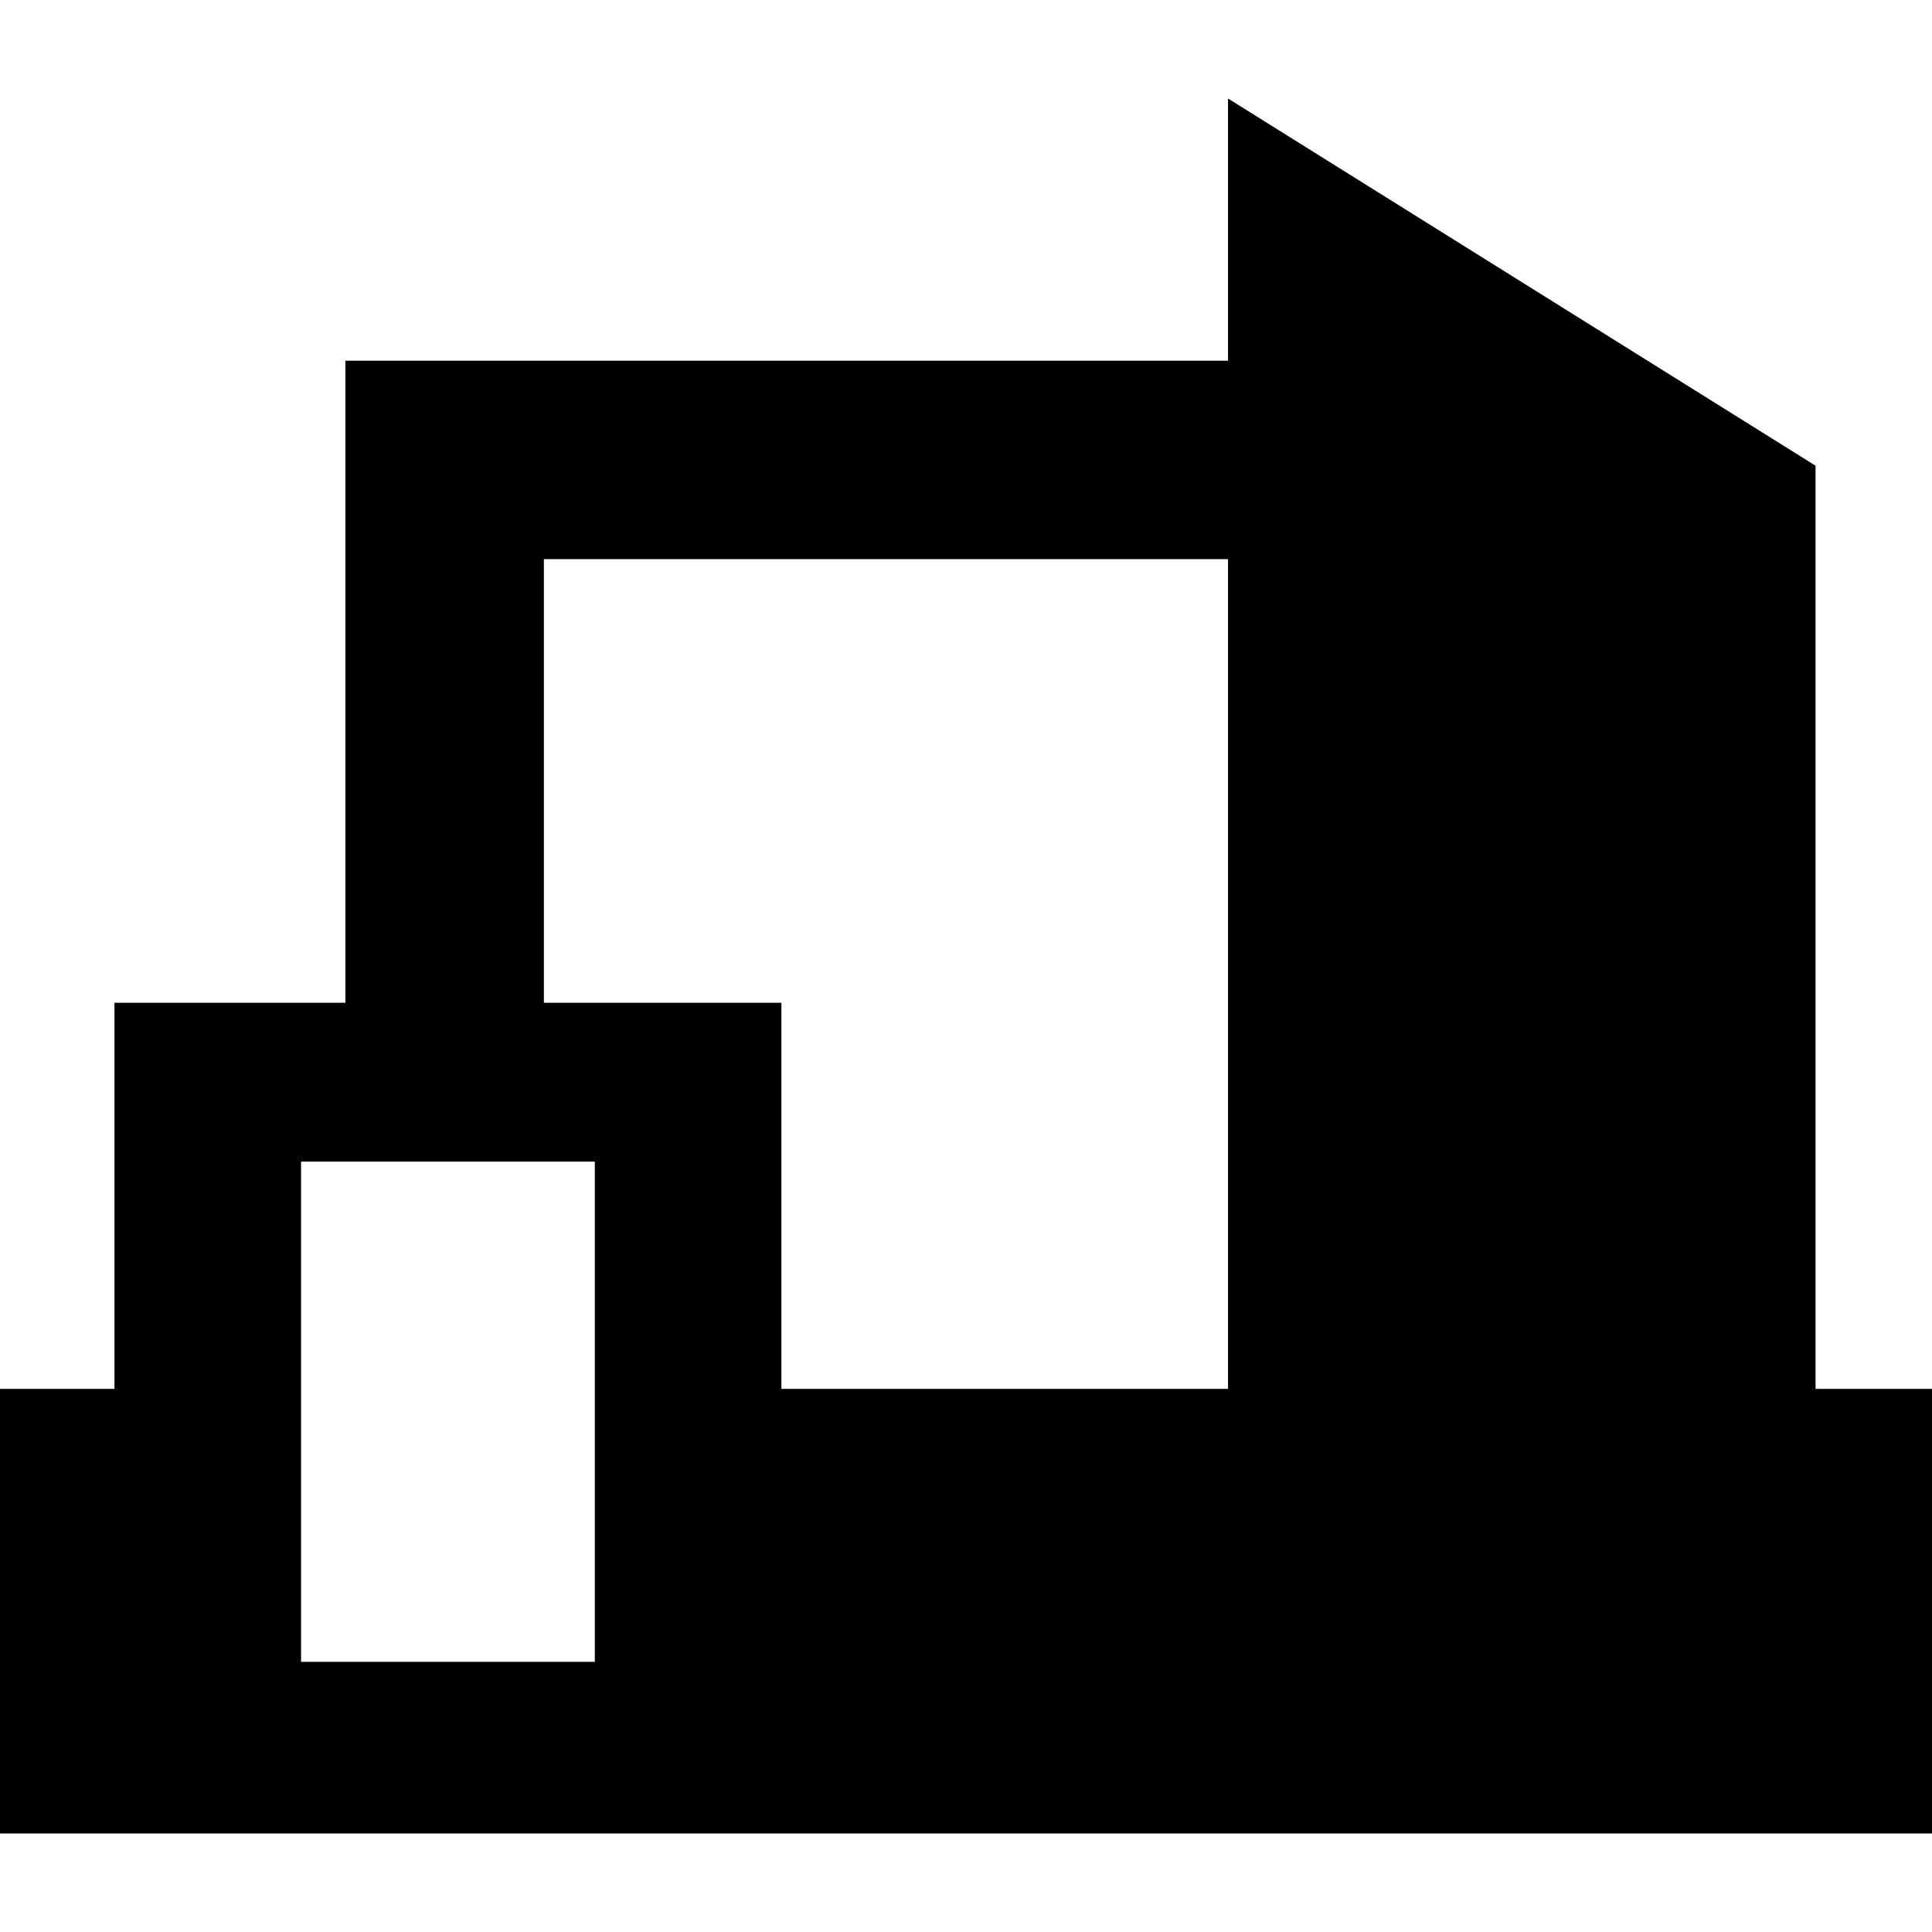
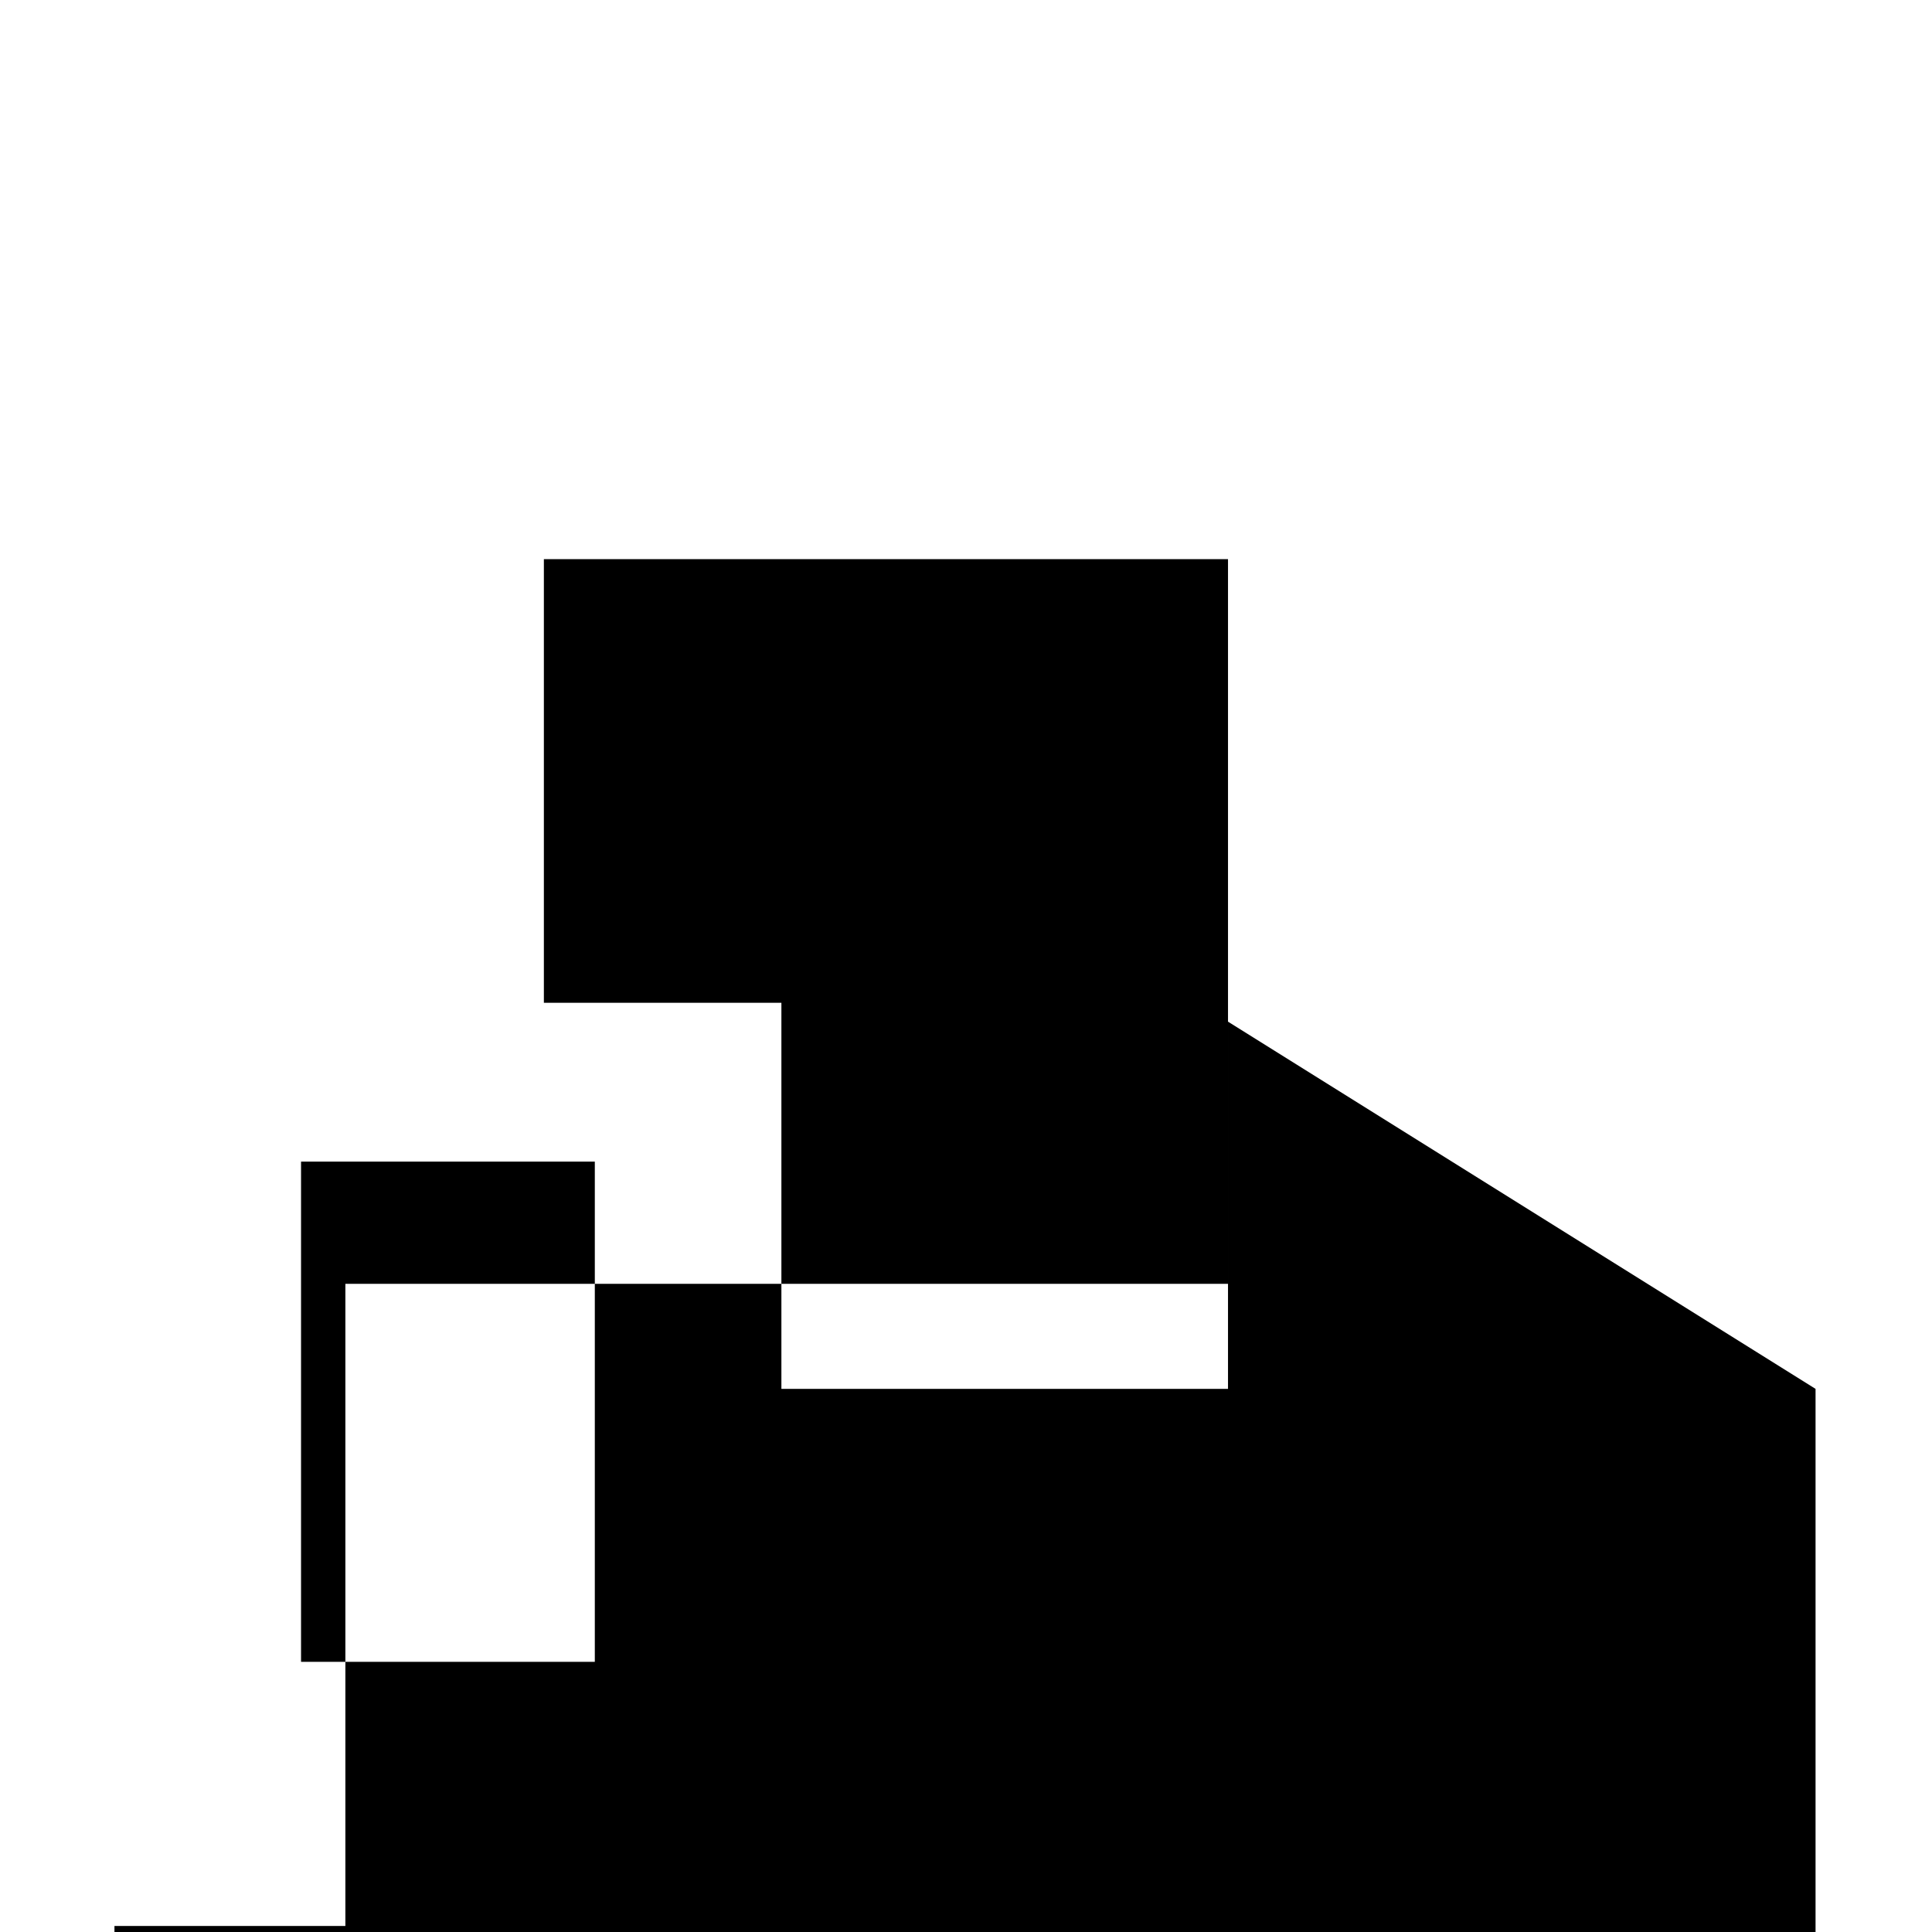
<svg xmlns="http://www.w3.org/2000/svg" version="1.1" id="Capa_1" x="0px" y="0px" viewBox="0 0 243.333 243.333" style="enable-background:new 0 0 243.333 243.333;" xml:space="preserve">
-   <path d="M228.666,174.927V58.656l-74-46.25v33.021H43.5v80.875H14.416v48.625H0v56h243.333v-56H228.666z M74.916,209.302h-37v-63h37  V209.302z M154.666,174.927h-56.25v-48.625H68.5V70.427h86.166V174.927z" />
+   <path d="M228.666,174.927l-74-46.25v33.021H43.5v80.875H14.416v48.625H0v56h243.333v-56H228.666z M74.916,209.302h-37v-63h37  V209.302z M154.666,174.927h-56.25v-48.625H68.5V70.427h86.166V174.927z" />
  <g>
</g>
  <g>
</g>
  <g>
</g>
  <g>
</g>
  <g>
</g>
  <g>
</g>
  <g>
</g>
  <g>
</g>
  <g>
</g>
  <g>
</g>
  <g>
</g>
  <g>
</g>
  <g>
</g>
  <g>
</g>
  <g>
</g>
</svg>